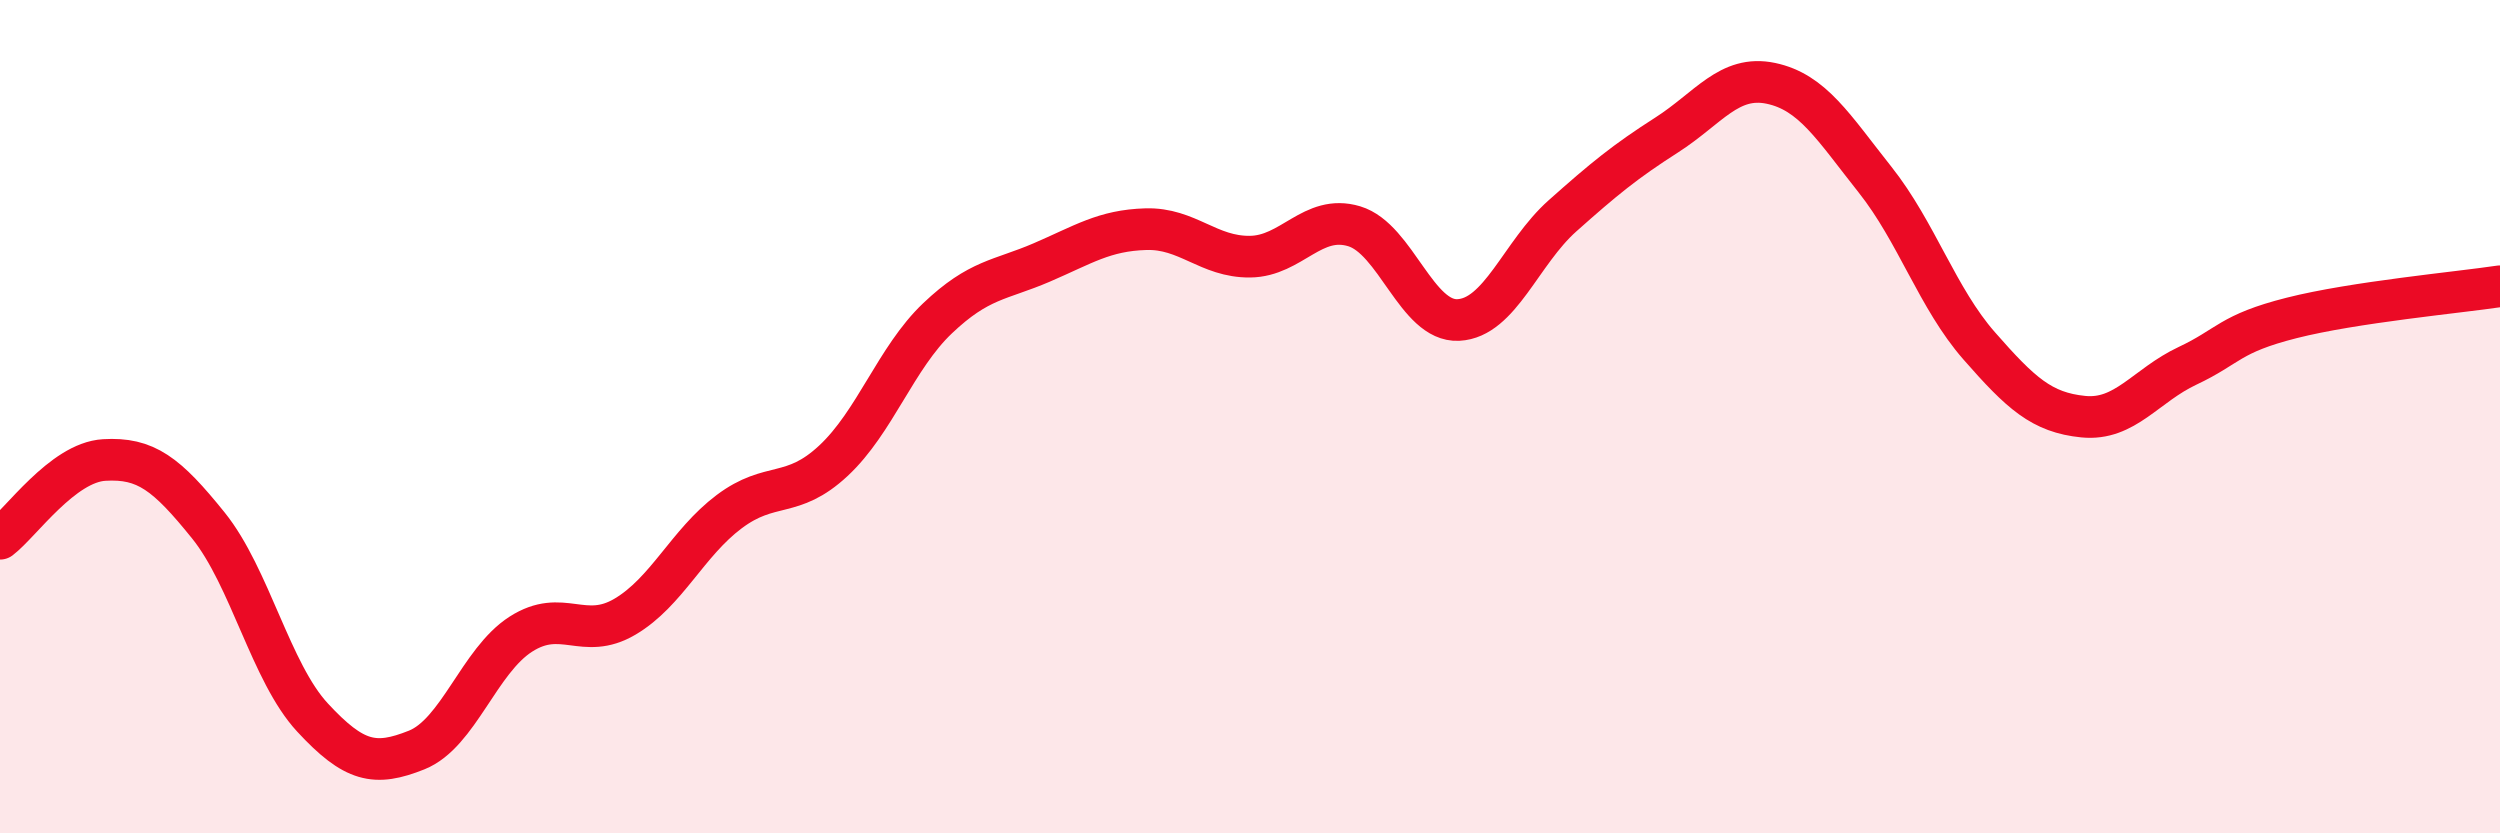
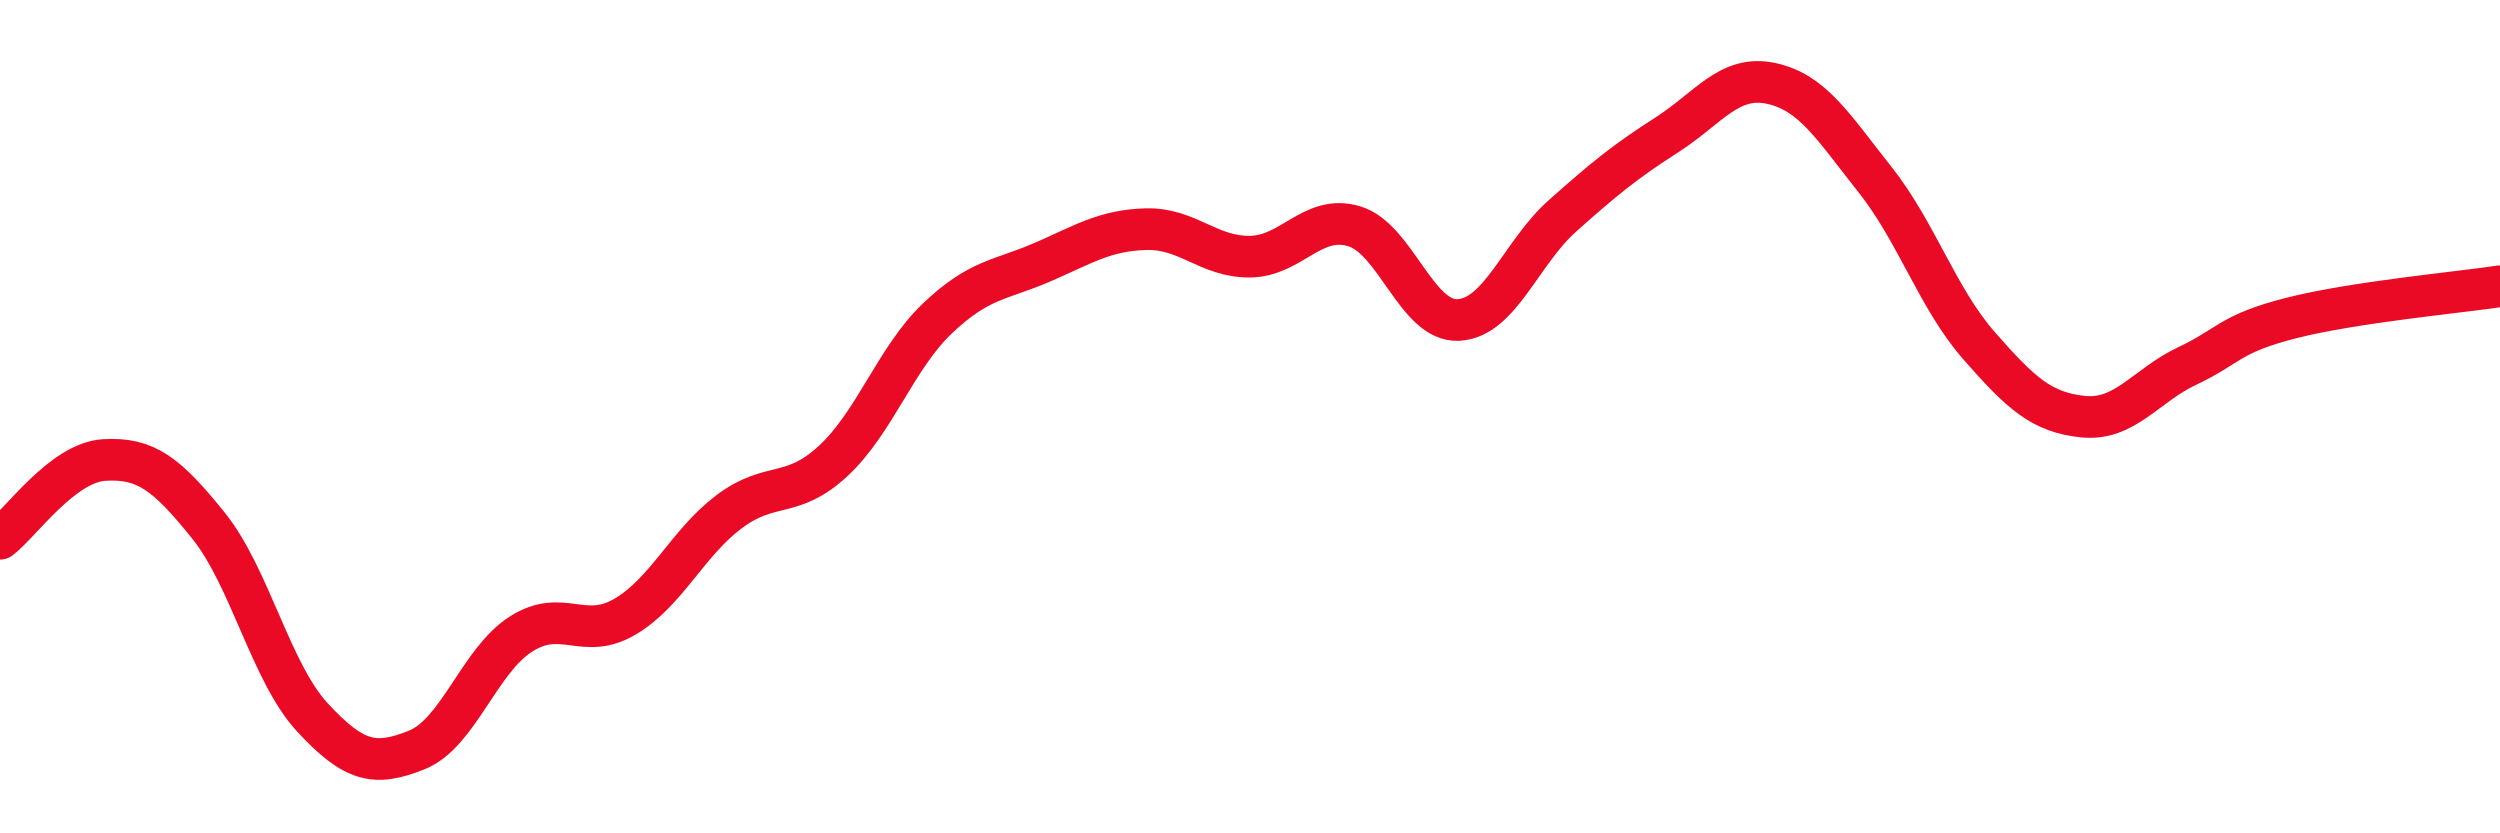
<svg xmlns="http://www.w3.org/2000/svg" width="60" height="20" viewBox="0 0 60 20">
-   <path d="M 0,12.93 C 0.5,12.55 1.5,11.1 2.5,11.04 C 3.5,10.98 4,11.37 5,12.61 C 6,13.85 6.5,16.14 7.5,17.22 C 8.5,18.3 9,18.4 10,18 C 11,17.6 11.5,15.86 12.5,15.22 C 13.5,14.58 14,15.39 15,14.8 C 16,14.21 16.5,13.03 17.5,12.28 C 18.5,11.53 19,11.99 20,11.06 C 21,10.13 21.5,8.59 22.5,7.64 C 23.5,6.69 24,6.73 25,6.3 C 26,5.87 26.5,5.53 27.5,5.5 C 28.5,5.47 29,6.17 30,6.16 C 31,6.15 31.5,5.13 32.5,5.43 C 33.5,5.73 34,7.73 35,7.68 C 36,7.63 36.5,6.07 37.5,5.18 C 38.5,4.29 39,3.88 40,3.24 C 41,2.6 41.5,1.79 42.5,2 C 43.5,2.21 44,3.05 45,4.31 C 46,5.57 46.5,7.16 47.5,8.3 C 48.5,9.44 49,9.9 50,10 C 51,10.1 51.5,9.25 52.5,8.78 C 53.5,8.31 53.5,8.01 55,7.63 C 56.5,7.25 59,7.02 60,6.87L60 20L0 20Z" fill="#EB0A25" opacity="0.1" stroke-linecap="round" stroke-linejoin="round" />
  <path d="M 0,12.93 C 0.5,12.55 1.5,11.1 2.5,11.04 C 3.5,10.98 4,11.37 5,12.61 C 6,13.85 6.5,16.14 7.5,17.22 C 8.5,18.3 9,18.4 10,18 C 11,17.6 11.5,15.86 12.5,15.22 C 13.5,14.58 14,15.39 15,14.8 C 16,14.21 16.5,13.03 17.5,12.28 C 18.5,11.53 19,11.99 20,11.06 C 21,10.13 21.5,8.59 22.5,7.64 C 23.5,6.69 24,6.73 25,6.3 C 26,5.87 26.5,5.53 27.5,5.5 C 28.5,5.47 29,6.17 30,6.16 C 31,6.15 31.5,5.13 32.5,5.43 C 33.5,5.73 34,7.73 35,7.68 C 36,7.63 36.5,6.07 37.5,5.18 C 38.5,4.29 39,3.88 40,3.24 C 41,2.6 41.5,1.79 42.5,2 C 43.5,2.21 44,3.05 45,4.31 C 46,5.57 46.5,7.16 47.5,8.3 C 48.5,9.44 49,9.9 50,10 C 51,10.1 51.5,9.25 52.5,8.78 C 53.5,8.31 53.5,8.01 55,7.63 C 56.5,7.25 59,7.02 60,6.87" stroke="#EB0A25" stroke-width="1" fill="none" stroke-linecap="round" stroke-linejoin="round" />
</svg>